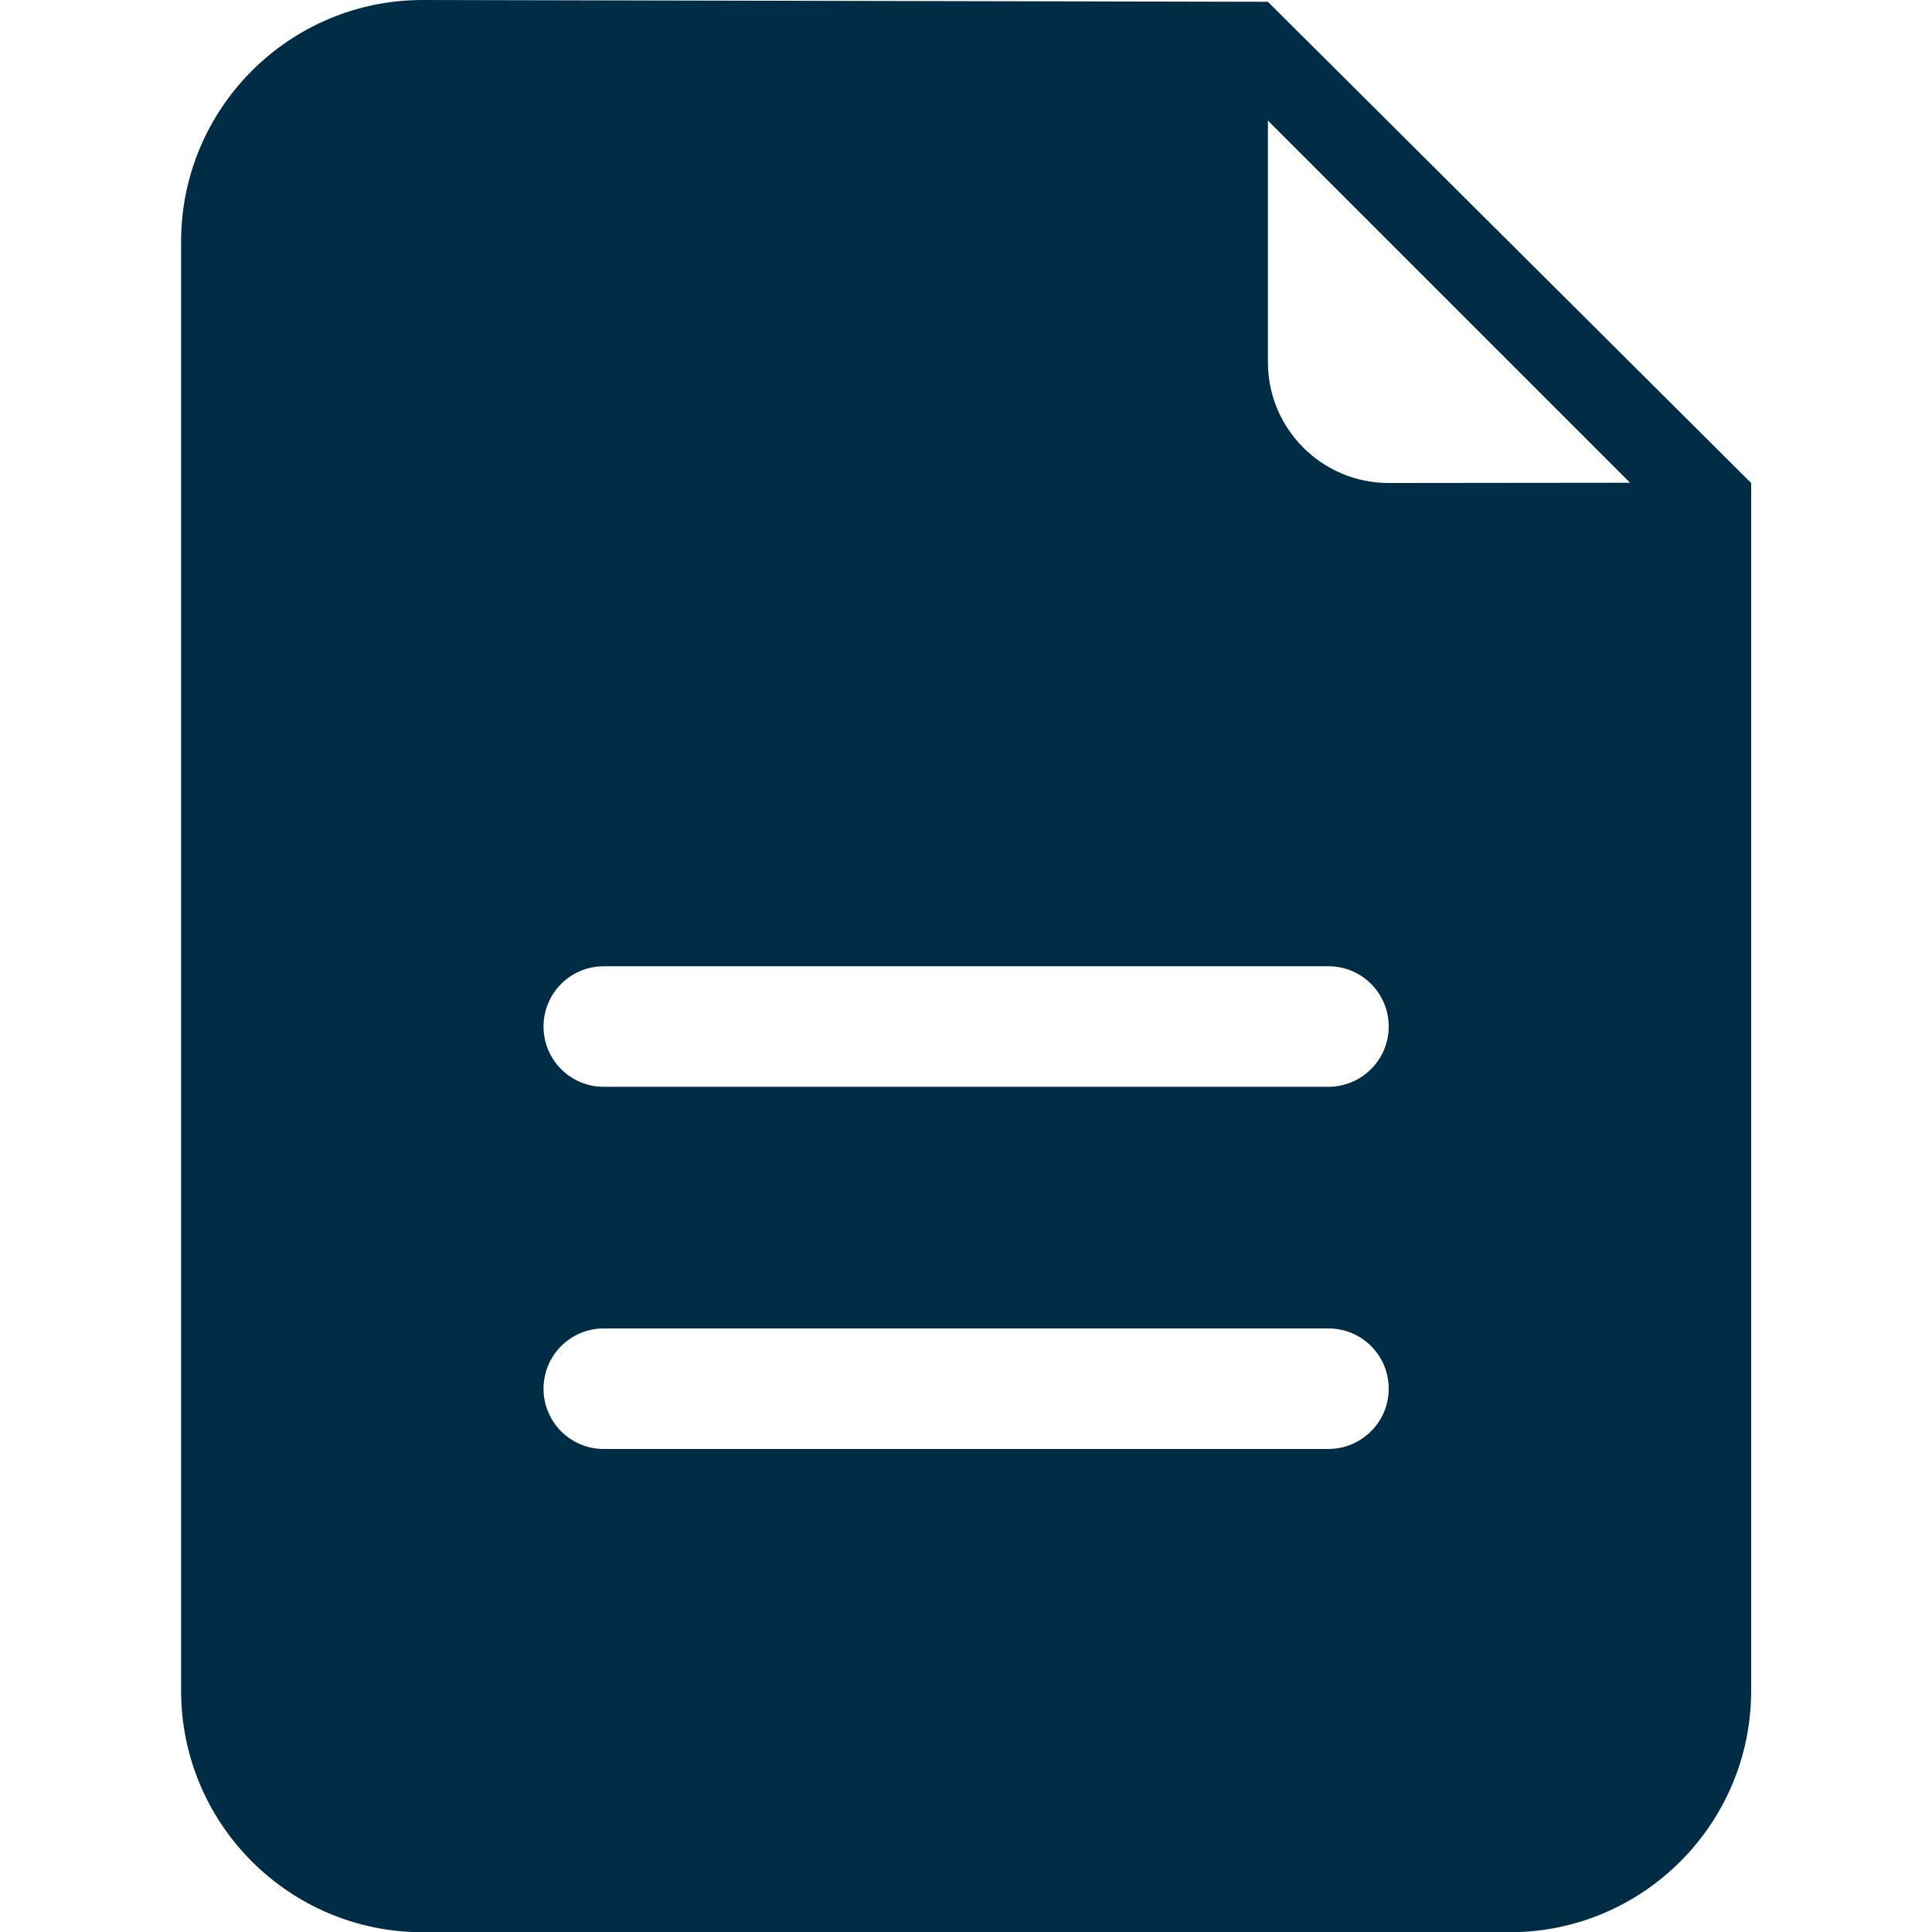
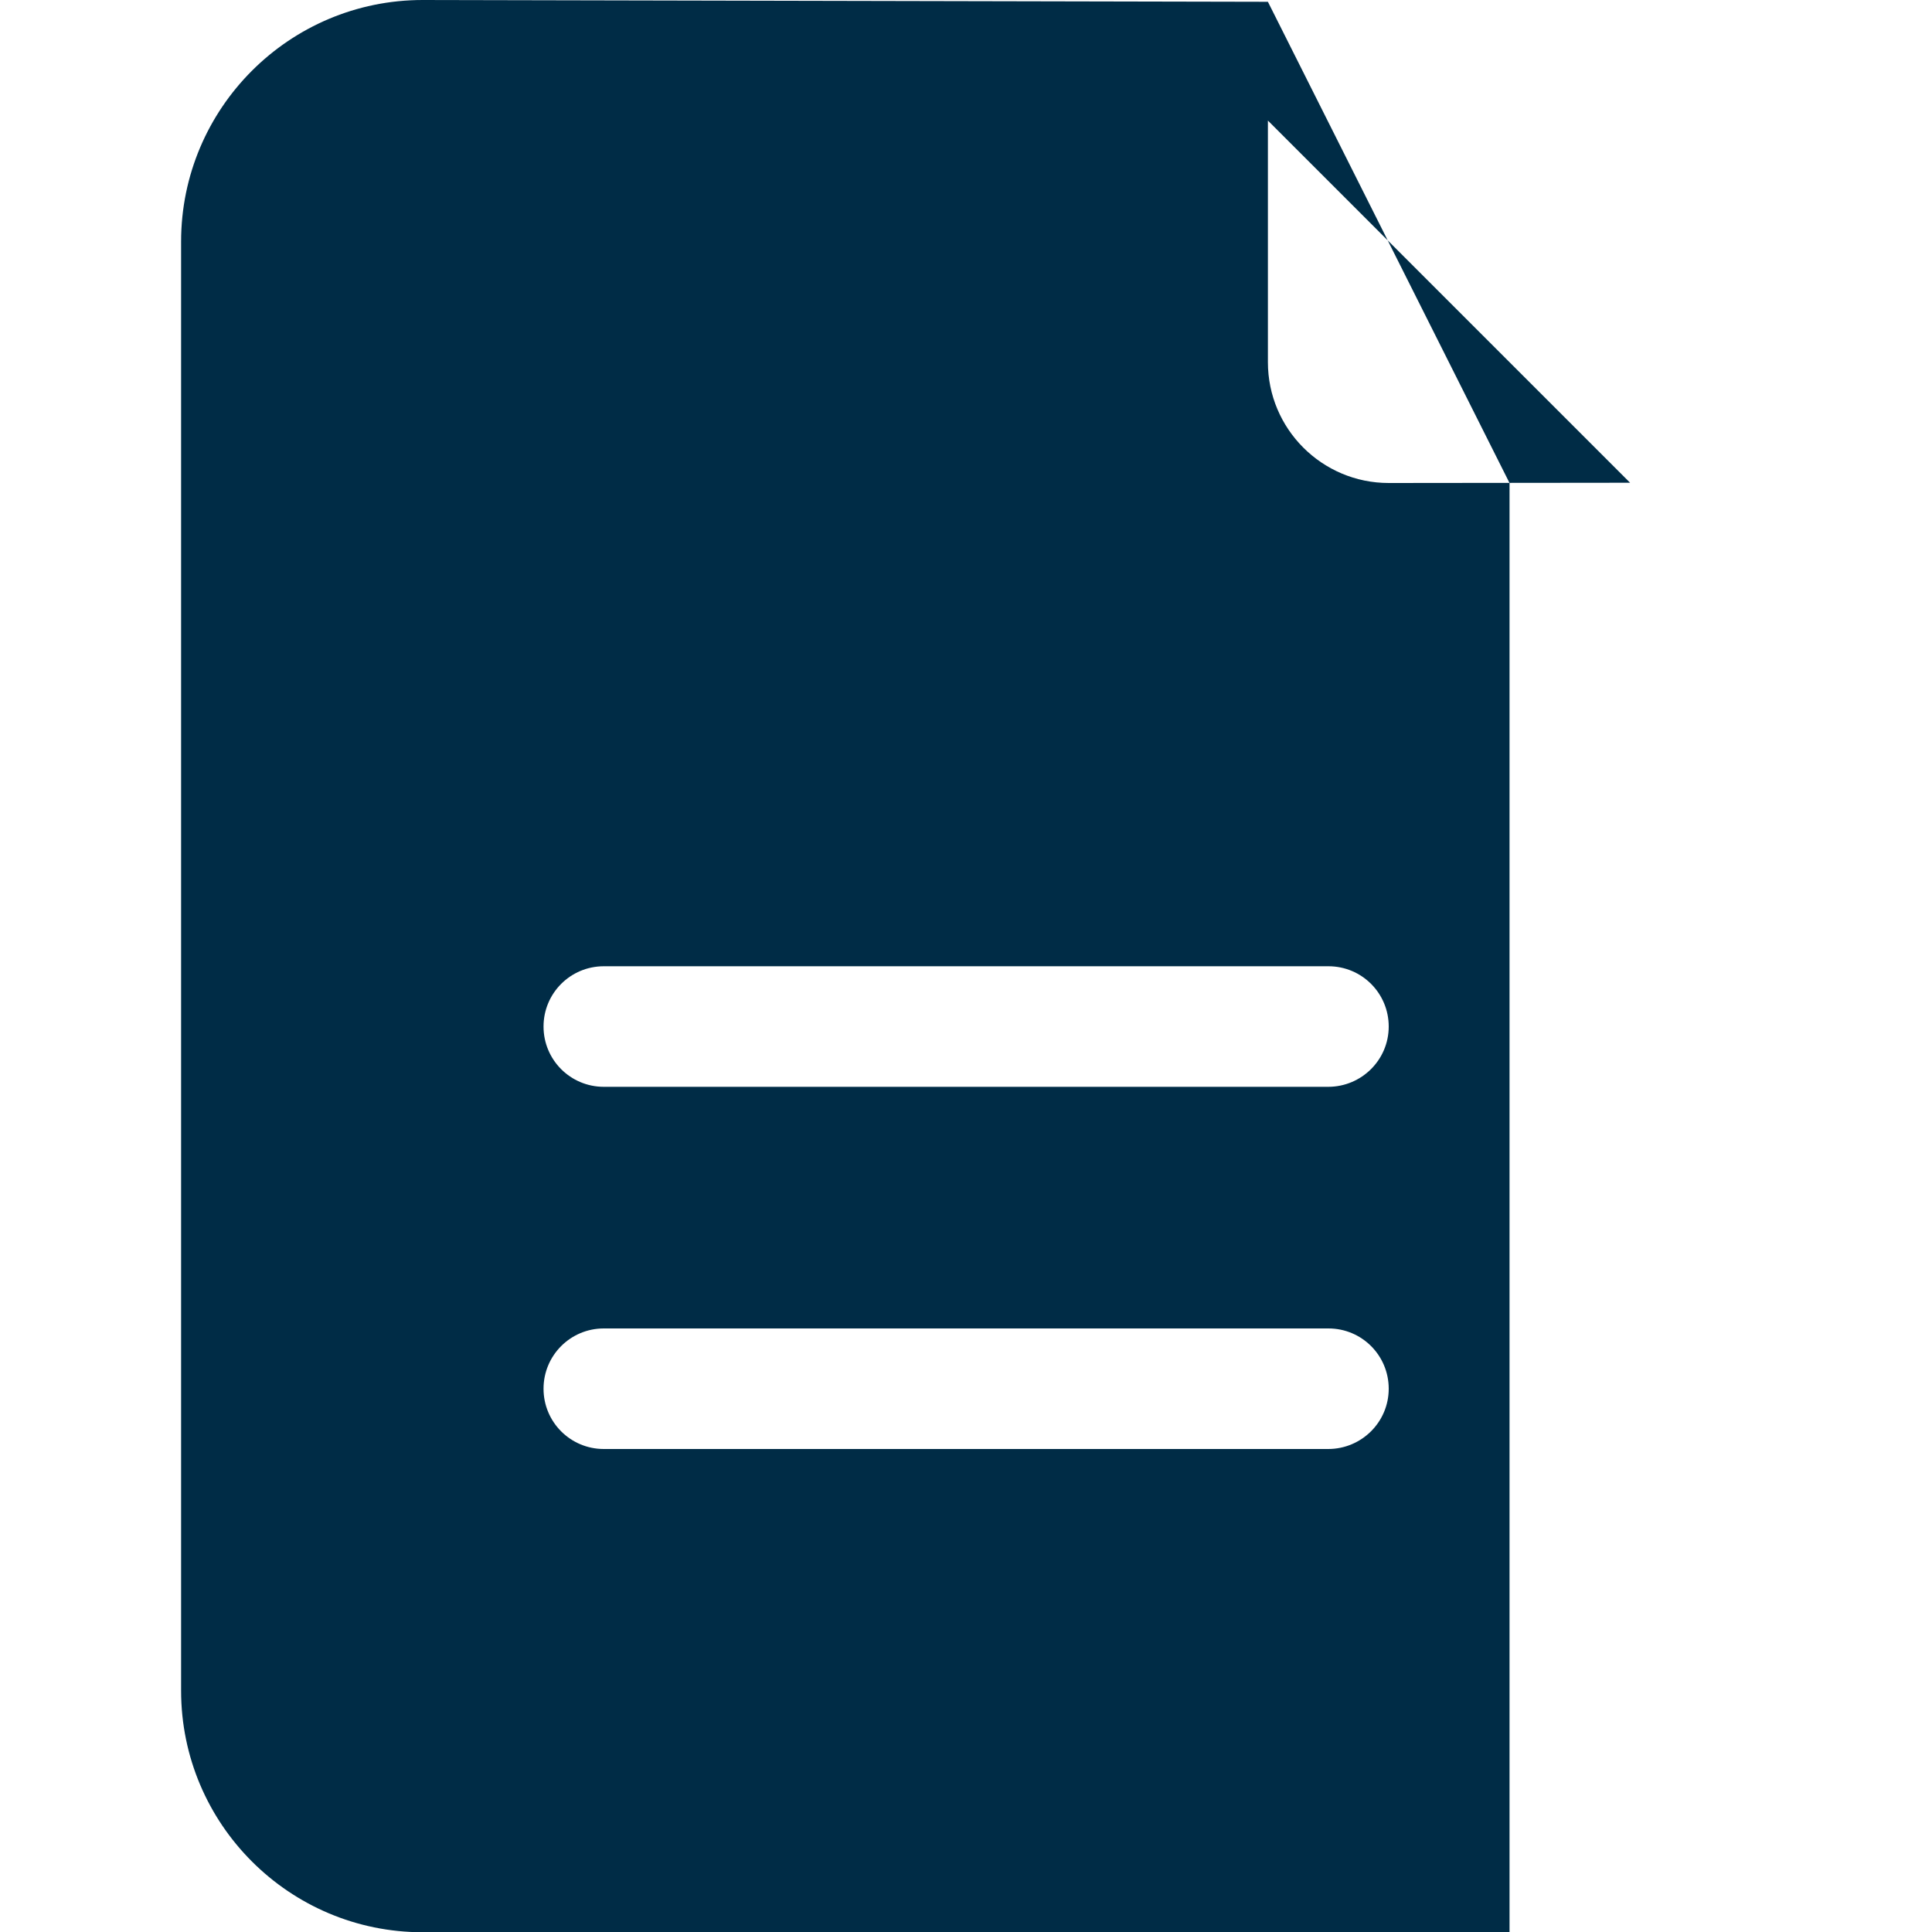
<svg xmlns="http://www.w3.org/2000/svg" version="1.1" id="Capa_1" x="0px" y="0px" viewBox="0 0 753.2 753.2" style="enable-background:new 0 0 753.2 753.2;" xml:space="preserve">
  <style type="text/css">
	.st0{fill:#002C46;}
</style>
  <g>
    <g id="_x31__1_">
      <g>
-         <path class="st0" d="M494.3,0.7c-3,0-329.5-0.7-329.5-0.7c-52,0-94.2,42.2-94.2,94.2v564.9c0,52,42.2,94.2,94.2,94.2h423.7     c52,0,94.2-42.2,94.2-94.2V188.3L494.3,0.7z M517.8,564.9H235.4c-13,0-23.5-10.5-23.5-23.5s10.5-23.5,23.5-23.5h282.5     c13,0,23.5,10.5,23.5,23.5S530.8,564.9,517.8,564.9z M517.8,423.7H235.4c-13,0-23.5-10.5-23.5-23.5s10.5-23.5,23.5-23.5h282.5     c13,0,23.5,10.5,23.5,23.5S530.8,423.7,517.8,423.7z M541.4,188.3c-26,0-47.1-21.1-47.1-47.1c0,0,0-38.1,0-94.2l141.2,141.2     L541.4,188.3L541.4,188.3z" />
+         <path class="st0" d="M494.3,0.7c-3,0-329.5-0.7-329.5-0.7c-52,0-94.2,42.2-94.2,94.2v564.9c0,52,42.2,94.2,94.2,94.2h423.7     V188.3L494.3,0.7z M517.8,564.9H235.4c-13,0-23.5-10.5-23.5-23.5s10.5-23.5,23.5-23.5h282.5     c13,0,23.5,10.5,23.5,23.5S530.8,564.9,517.8,564.9z M517.8,423.7H235.4c-13,0-23.5-10.5-23.5-23.5s10.5-23.5,23.5-23.5h282.5     c13,0,23.5,10.5,23.5,23.5S530.8,423.7,517.8,423.7z M541.4,188.3c-26,0-47.1-21.1-47.1-47.1c0,0,0-38.1,0-94.2l141.2,141.2     L541.4,188.3L541.4,188.3z" />
      </g>
    </g>
  </g>
</svg>